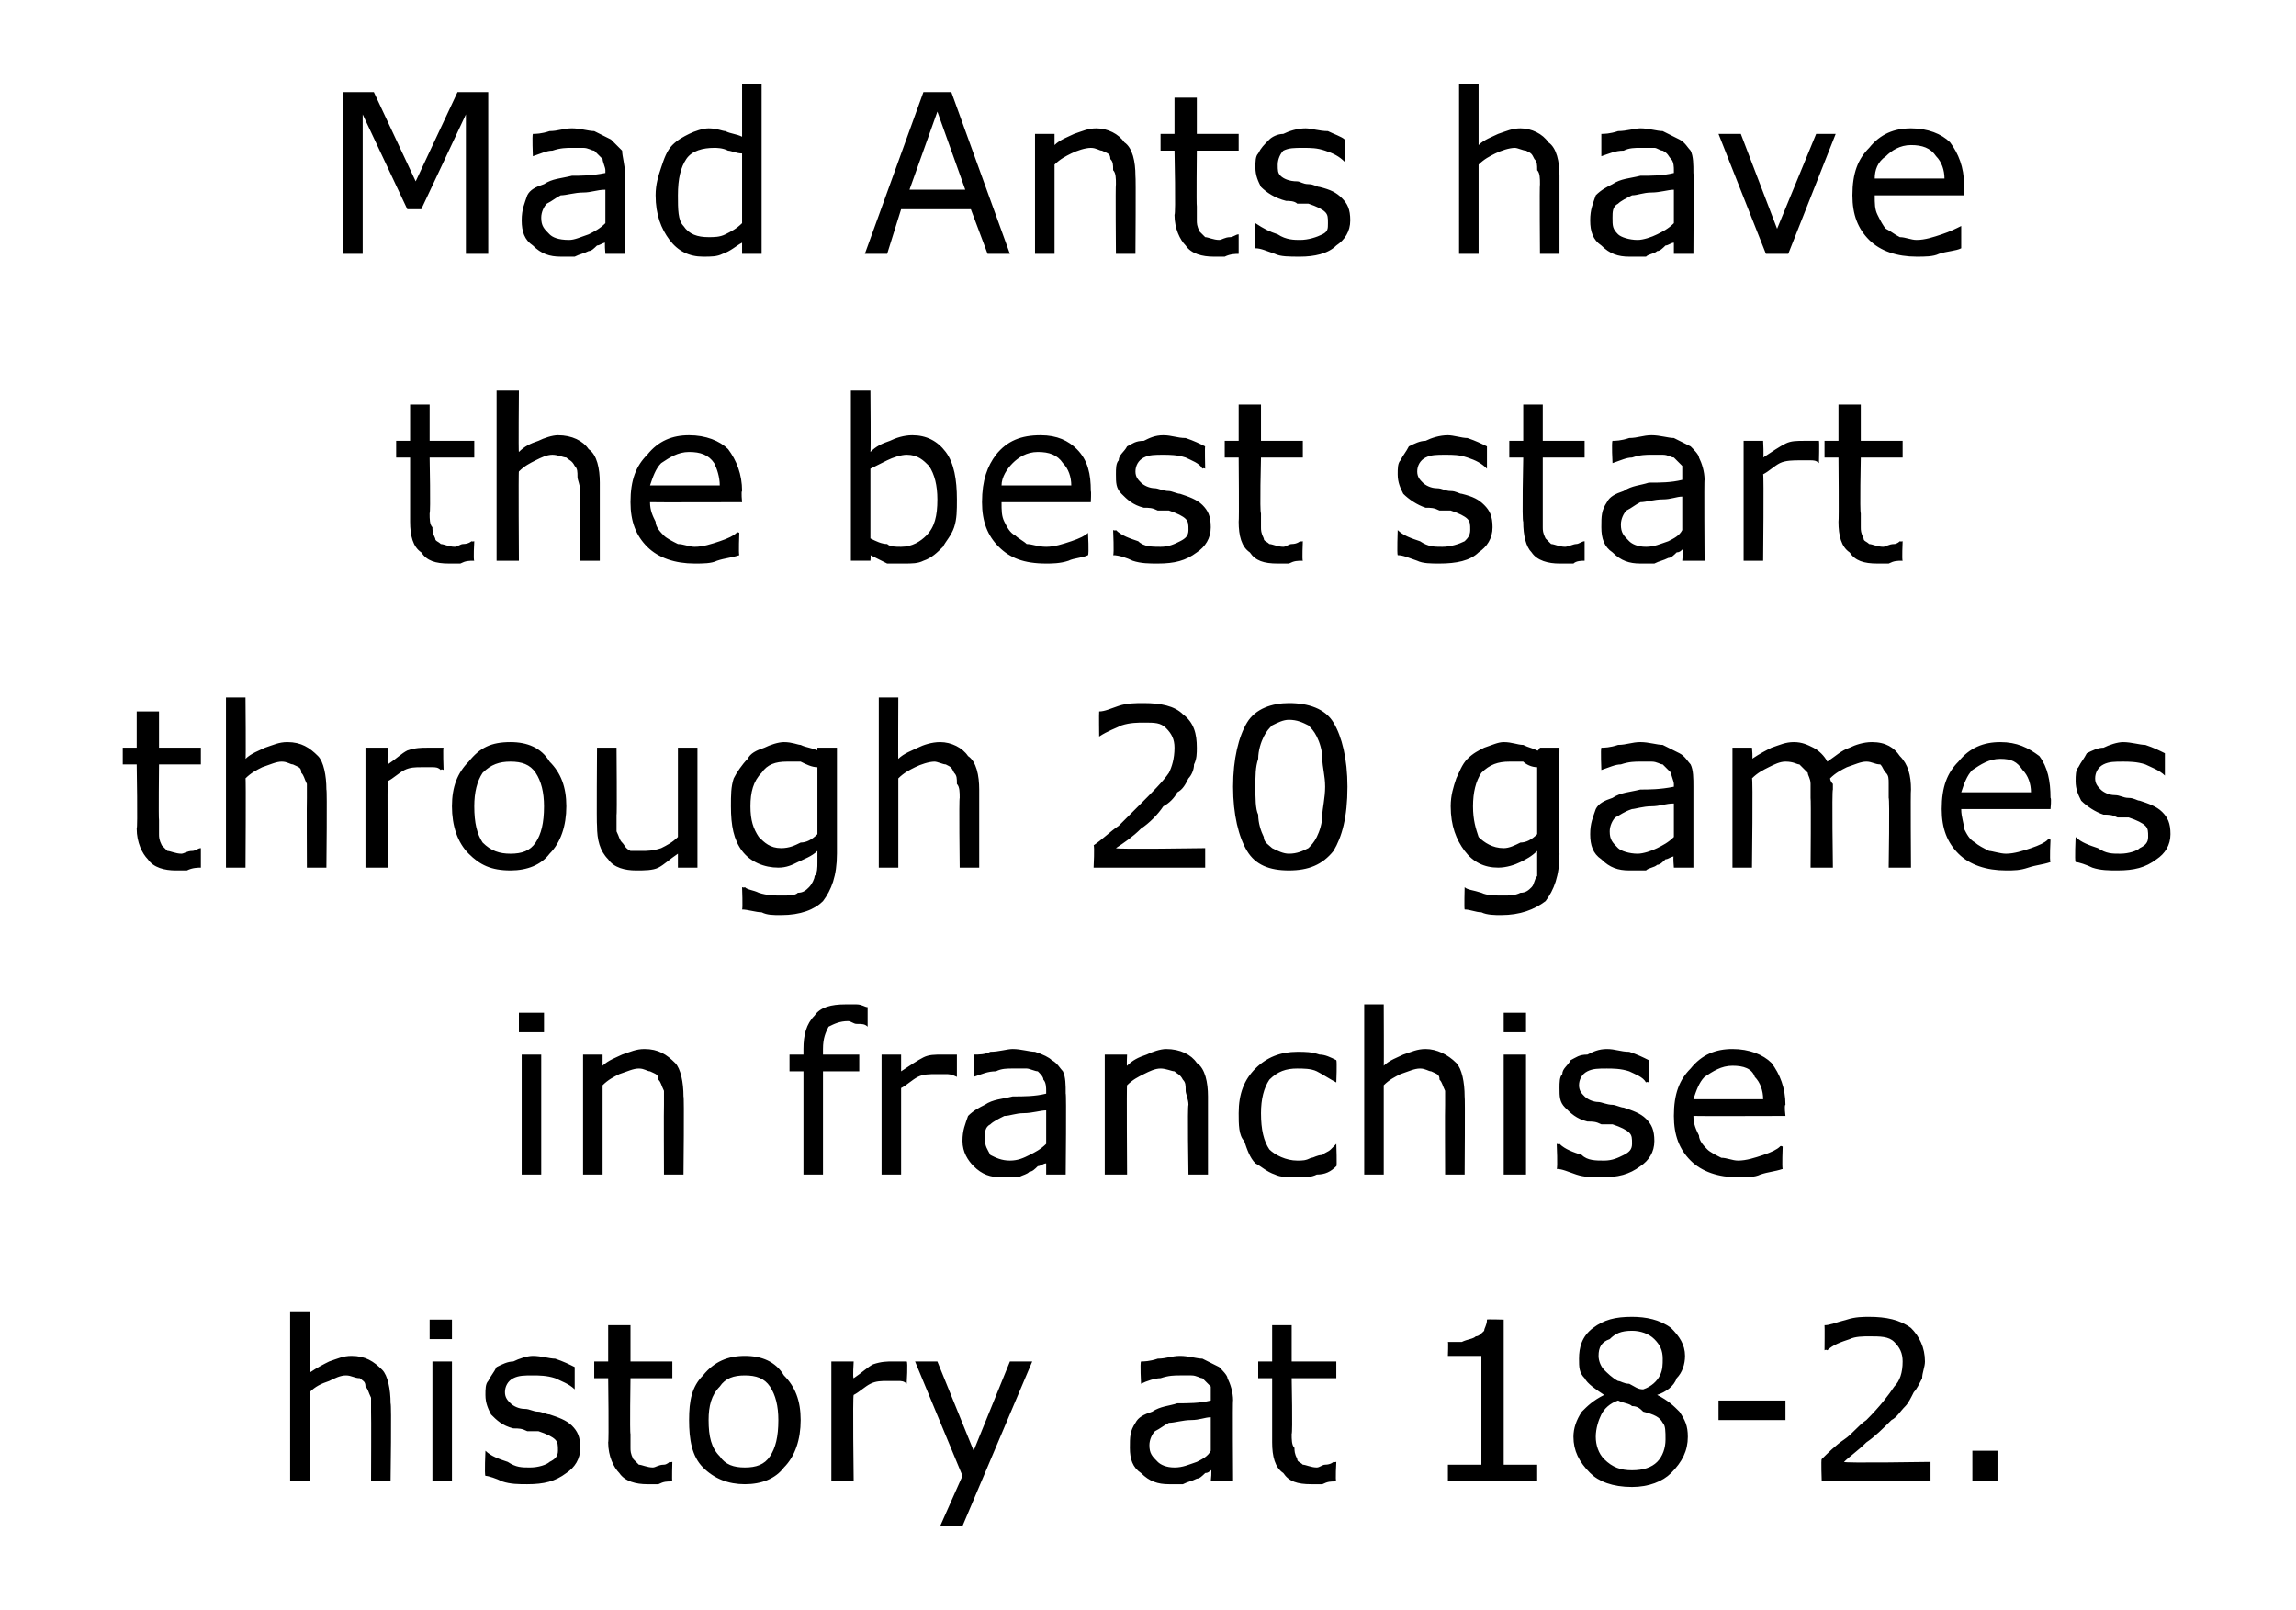
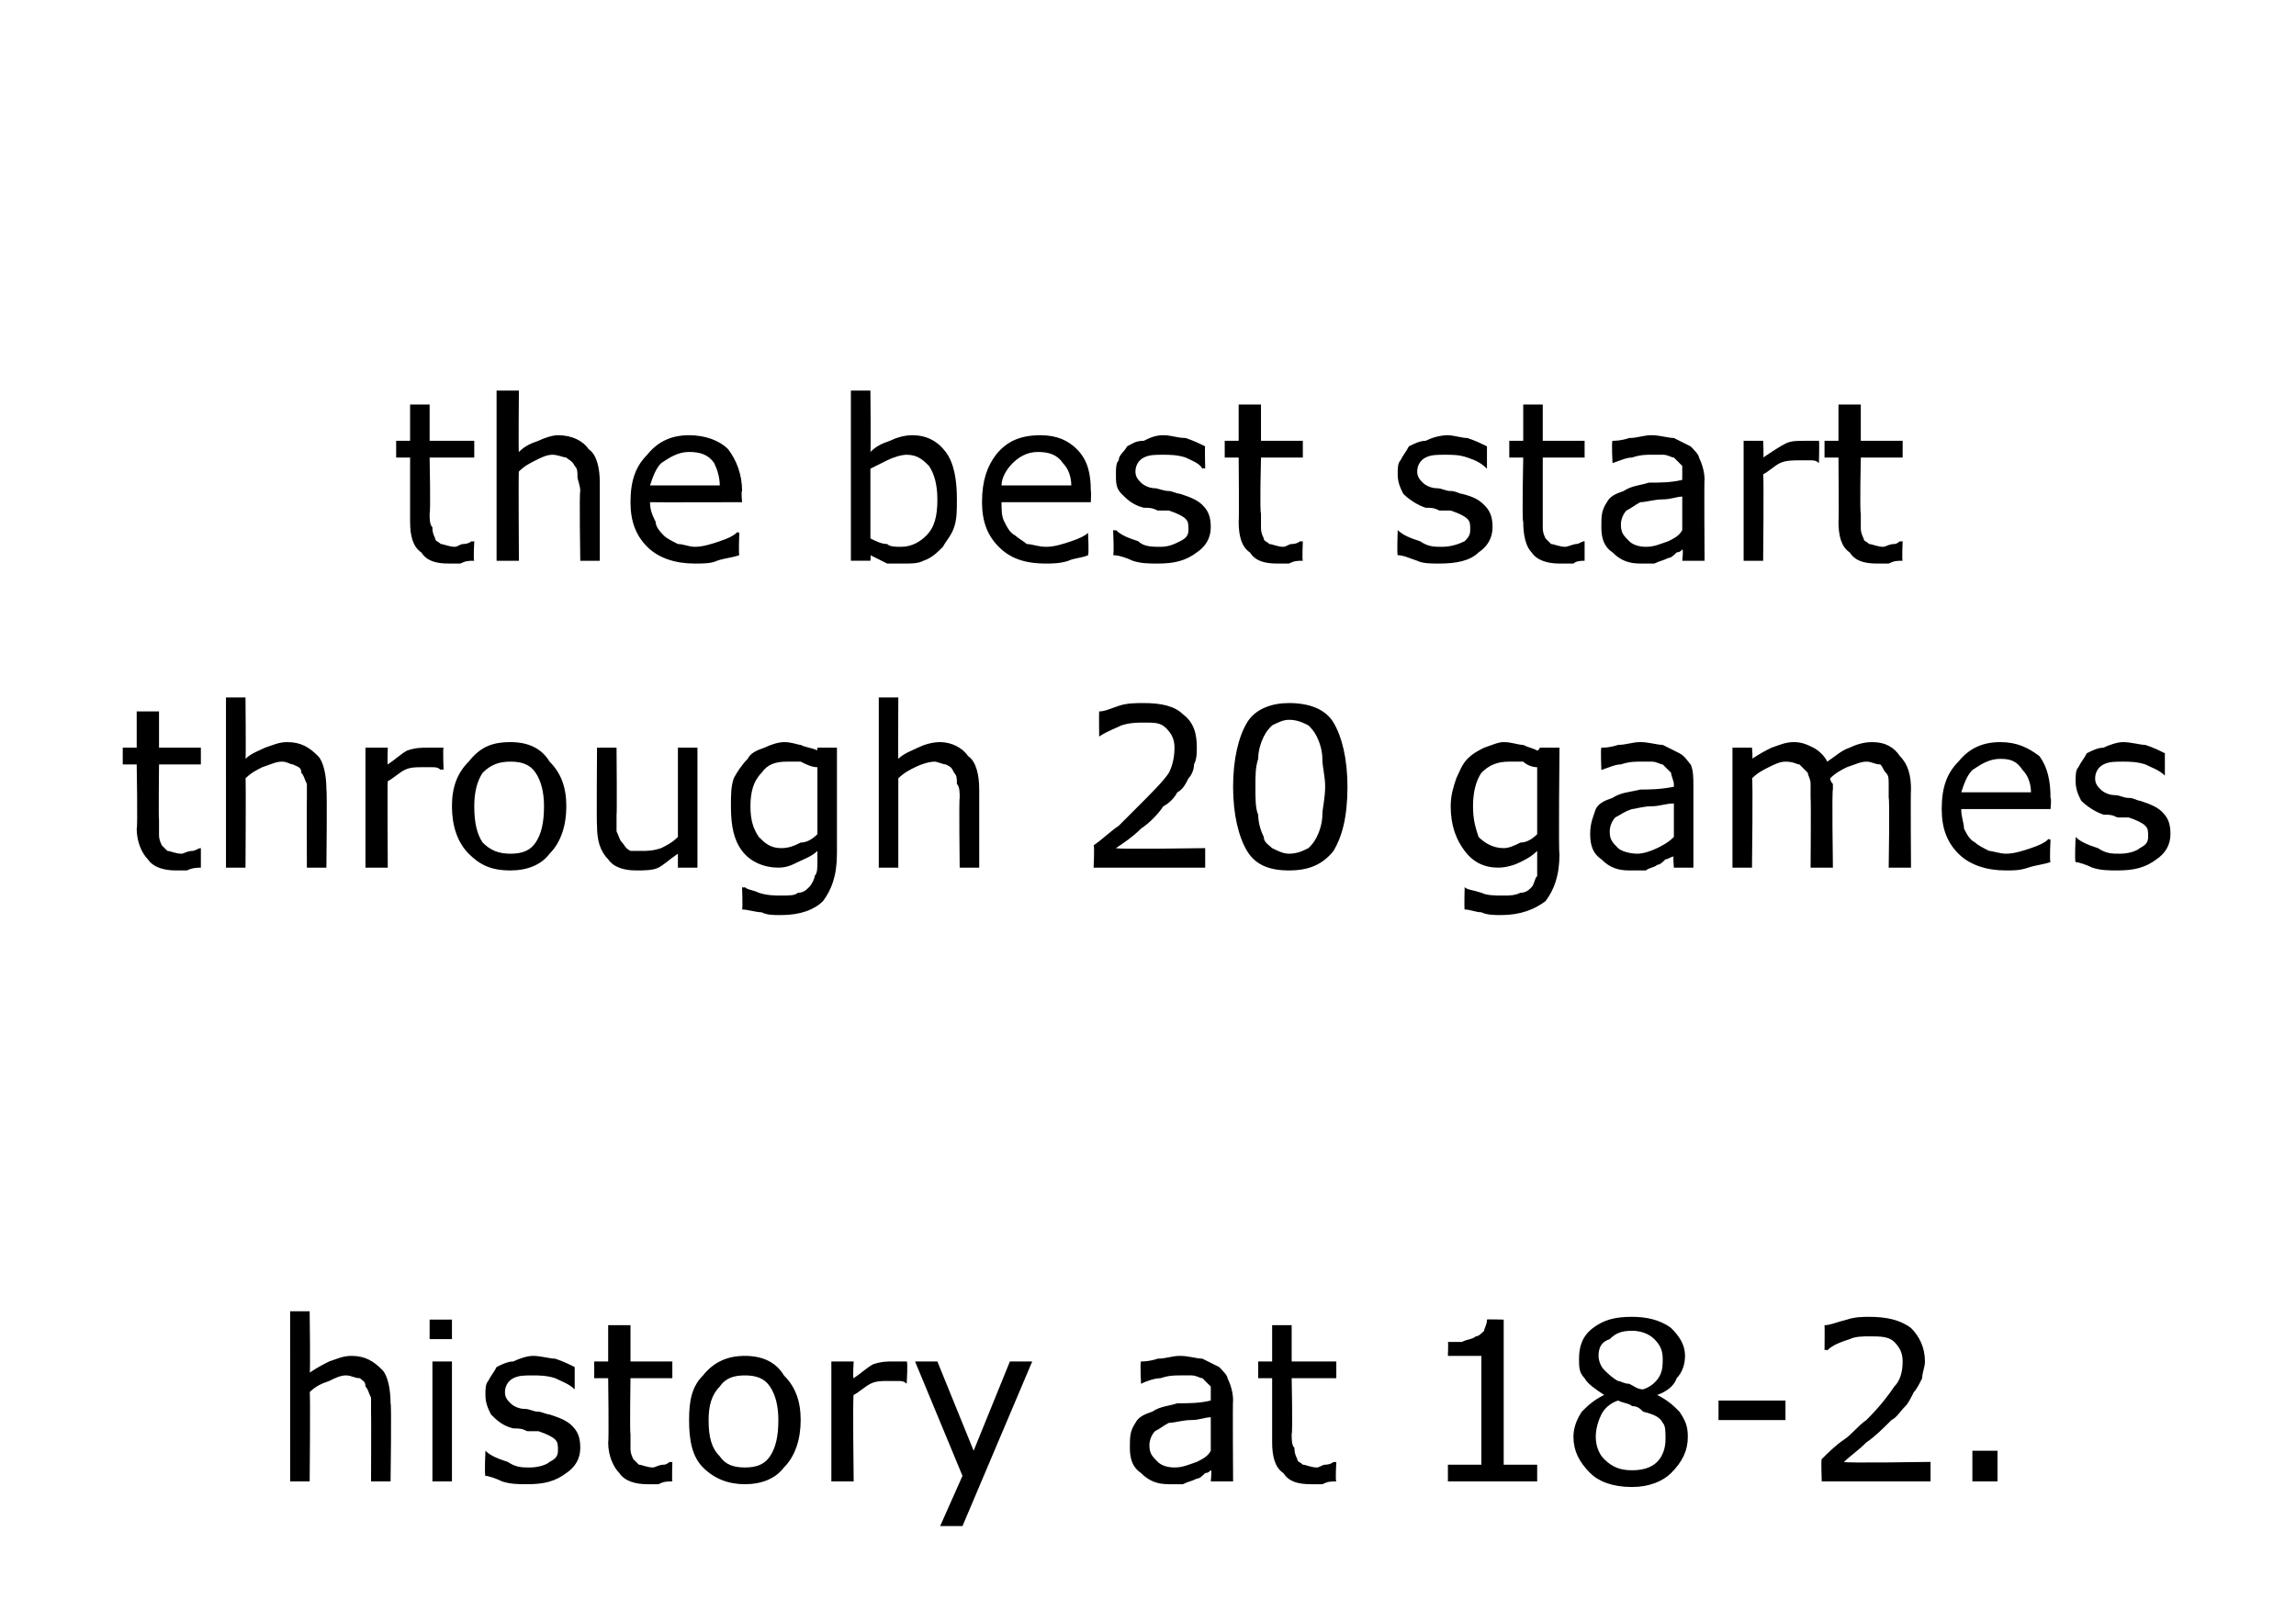
<svg xmlns="http://www.w3.org/2000/svg" version="1.1" width="82.3px" height="57.7px" viewBox="0 -3 82.3 57.7" style="top:-3px">
  <desc>Mad Ants have the best start through 20 games in franchise history at 18 2.</desc>
  <defs />
  <g id="Polygon949477">
    <path d="m14 50.1h-.7s.01-2.47 0-2.5v-.5c-.1-.2-.1-.3-.2-.4c0-.2-.1-.2-.2-.3c-.2 0-.3-.1-.5-.1c-.2 0-.4.1-.6.2c-.3.1-.5.2-.7.4c.03-.04 0 3.2 0 3.2h-.7V44h.7s.03 2.24 0 2.2c.3-.2.5-.3.7-.4c.3-.1.5-.2.8-.2c.5 0 .8.2 1.1.5c.2.2.3.7.3 1.2c.04-.01 0 2.8 0 2.8zm2.2-5.1h-.8v-.7h.8v.7zm0 5.1h-.7v-4.3h.7v4.3zm4.3-2c.2.2.3.4.3.8c0 .4-.2.7-.5.9c-.4.3-.8.4-1.4.4c-.3 0-.6 0-.9-.1c-.2-.1-.5-.2-.6-.2c-.04-.04 0-.9 0-.9c0 0 0 .03 0 0c.2.2.5.3.8.4c.3.2.5.2.8.2c.3 0 .6-.1.7-.2c.2-.1.3-.2.3-.4c0-.2 0-.3-.1-.4c-.1-.1-.3-.2-.6-.3h-.4c-.2-.1-.3-.1-.5-.1c-.4-.1-.6-.3-.8-.5c-.1-.2-.2-.4-.2-.7c0-.2 0-.4.1-.5c.1-.2.2-.3.3-.5c.2-.1.4-.2.6-.2c.2-.1.5-.2.7-.2c.3 0 .6.1.8.1c.3.1.5.2.7.3v.8s-.04-.04 0 0c-.2-.2-.5-.3-.7-.4c-.3-.1-.6-.1-.8-.1c-.3 0-.5 0-.7.1c-.2.1-.3.3-.3.5c0 .2.1.3.2.4c.1.1.3.2.5.2c.2 0 .3.1.5.1c.1 0 .3.1.4.1c.3.1.6.2.8.4zm3.6 2c-.2 0-.3 0-.5.1h-.4c-.4 0-.8-.1-1-.4c-.2-.2-.4-.6-.4-1.1c.03-.01 0-2.3 0-2.3h-.5v-.6h.5v-1.3h.8v1.3h1.5v.6h-1.5s-.03 1.96 0 2v.5c0 .1 0 .2.1.4l.2.2c.1 0 .3.1.5.1c.1 0 .2-.1.4-.1c.1 0 .2-.1.2-.1c.05.02.1 0 .1 0c0 0-.02.68 0 .7zm4.6-2.2c0 .7-.2 1.3-.6 1.7c-.3.4-.8.6-1.4.6c-.6 0-1.1-.2-1.5-.6c-.4-.4-.5-1-.5-1.7c0-.7.1-1.2.5-1.6c.4-.5.9-.7 1.5-.7c.6 0 1.1.2 1.4.7c.4.4.6.9.6 1.6zm-.8 0c0-.5-.1-.9-.3-1.2c-.2-.3-.5-.4-.9-.4c-.4 0-.7.1-.9.4c-.3.3-.4.7-.4 1.2c0 .6.1 1 .4 1.3c.2.3.5.4.9.4c.4 0 .7-.1.9-.4c.2-.3.3-.7.3-1.3zm4.6-1.3s.01-.05 0 0c-.1-.1-.2-.1-.3-.1h-.4c-.2 0-.4 0-.6.1c-.2.1-.4.3-.6.4c-.04.02 0 3.1 0 3.1h-.8v-4.3h.8s-.04.6 0 .6c.3-.2.5-.4.7-.5c.3-.1.5-.1.7-.1h.5c.05 0 0 .8 0 .8zm4.5-.8l-2.5 5.9h-.8l.8-1.8l-1.7-4.1h.8l1.3 3.2l1.3-3.2h.8zm7.2 4.3h-.8s.05-.45 0-.4s-.1.1-.2.1c-.1.1-.2.2-.3.2c-.2.1-.3.1-.5.2h-.5c-.4 0-.7-.1-1-.4c-.3-.2-.4-.5-.4-.9c0-.4 0-.6.2-.9c.1-.2.3-.3.6-.4c.3-.2.6-.2.9-.3c.4 0 .8 0 1.2-.1v-.5l-.3-.3c-.1 0-.2-.1-.4-.1h-.4c-.2 0-.4 0-.7.1c-.2 0-.5.1-.7.2c0-.01 0 0 0 0c0 0-.04-.75 0-.8c.1 0 .3 0 .6-.1c.3 0 .5-.1.8-.1c.3 0 .6.1.8.1l.6.3c.1.1.3.3.3.4c.1.2.2.5.2.8c-.02-.04 0 2.9 0 2.9zm-.8-1.1v-1.2c-.2 0-.4.1-.7.1c-.3 0-.6.1-.8.1c-.2.1-.3.2-.5.3c-.1.1-.2.3-.2.5c0 .3.1.4.3.6c.1.1.3.2.6.2c.3 0 .5-.1.8-.2c.2-.1.4-.2.5-.4zm4.5 1.1c-.2 0-.3 0-.5.1h-.4c-.5 0-.8-.1-1-.4c-.3-.2-.4-.6-.4-1.1v-2.3h-.5v-.6h.5v-1.3h.7v1.3h1.6v.6h-1.6s.04 1.96 0 2c0 .2 0 .4.1.5c0 .1 0 .2.1.4c0 .1.1.1.2.2c.1 0 .3.1.5.1c.1 0 .2-.1.3-.1c.2 0 .3-.1.3-.1c.02.02.1 0 .1 0c0 0-.04.68 0 .7zm7.2 0h-3.2v-.6h1.2v-3.9h-1.2s.02-.51 0-.5h.5c.2-.1.4-.1.5-.2c.1 0 .2-.1.3-.2c0-.1.1-.2.1-.4c-.02-.02.6 0 .6 0v5.2h1.2v.6zm5.4-1.6c0 .5-.2.9-.6 1.3c-.3.3-.8.5-1.4.5c-.7 0-1.2-.2-1.5-.5c-.4-.4-.6-.8-.6-1.3c0-.3.1-.6.3-.9c.2-.2.4-.4.8-.6c-.3-.2-.6-.4-.7-.6c-.2-.2-.2-.4-.2-.7c0-.4.1-.8.5-1.1c.4-.3.8-.4 1.4-.4c.5 0 1 .1 1.4.4c.3.3.5.6.5 1c0 .3-.1.6-.3.8c-.1.3-.4.5-.7.6c.4.2.6.4.8.6c.2.3.3.5.3.9zm-.9-2.8c0-.3-.1-.5-.3-.7c-.2-.2-.5-.3-.8-.3c-.4 0-.6.1-.8.3c-.3.1-.4.3-.4.6c0 .2.1.4.2.5c.1.1.3.3.5.4c.1 0 .2.1.4.1c.2.1.3.2.5.2c.3-.1.5-.3.6-.5c.1-.2.1-.4.1-.6zm.1 2.9c0-.3 0-.5-.1-.6c-.1-.2-.3-.3-.7-.4c-.1-.1-.2-.2-.4-.2c-.1-.1-.3-.1-.5-.2c-.3.1-.5.3-.6.5c-.1.2-.2.5-.2.8c0 .3.1.6.3.8c.3.3.6.4 1 .4c.4 0 .7-.1.9-.3c.2-.2.3-.5.3-.8zm4.3-.7h-2.4v-.7h2.4v.7zm5.2 2.2h-3.9s-.03-.8 0-.8c.2-.2.5-.5.8-.7c.3-.2.5-.5.8-.7c.5-.5.8-.9 1-1.2c.2-.2.3-.5.3-.9c0-.3-.1-.5-.3-.7c-.2-.2-.5-.2-.9-.2c-.2 0-.5 0-.7.1c-.3.1-.6.2-.8.4c-.05-.04-.1 0-.1 0c0 0 .01-.86 0-.9c.2 0 .4-.1.8-.2c.3-.1.6-.1.8-.1c.6 0 1.1.1 1.5.4c.3.3.5.7.5 1.2c0 .2-.1.4-.1.6c-.1.2-.2.4-.3.5c-.1.2-.2.4-.3.5c-.2.2-.3.4-.5.5c-.3.3-.6.6-.9.8c-.3.3-.6.5-.8.7c-.02.05 3.1 0 3.1 0v.7zm2.4 0h-.9V49h.9v1.1z" stroke="none" fill="#000" />
  </g>
  <g id="Polygon949476">
-     <path d="m19.5 34h-.9v-.7h.9v.7zm-.1 5.1h-.7v-4.3h.7v4.3zm5.1 0h-.7s-.01-2.47 0-2.5v-.5c-.1-.2-.1-.3-.2-.4c0-.2-.1-.2-.3-.3c-.1 0-.2-.1-.4-.1c-.2 0-.4.1-.7.2c-.2.1-.4.2-.6.4v3.2h-.7v-4.3h.7v.4c.2-.2.5-.3.7-.4c.3-.1.5-.2.8-.2c.5 0 .8.2 1.1.5c.2.2.3.7.3 1.2c.03-.01 0 2.8 0 2.8zm6.6-5.3s-.04-.05 0 0c-.1-.1-.2-.1-.4-.1c-.1 0-.2-.1-.3-.1c-.3 0-.5.1-.7.2c-.1.2-.2.4-.2.8v.2h1.3v.6h-1.3v3.7h-.7v-3.7h-.5v-.6h.5v-.2c0-.5.1-.9.4-1.2c.2-.3.6-.4 1.1-.4h.4c.2 0 .3.1.4.1v.7zm3.2 1.8s-.05-.05 0 0c-.2-.1-.3-.1-.4-.1h-.3c-.3 0-.5 0-.7.1c-.2.1-.4.3-.6.4v3.1h-.7v-4.3h.7v.6c.3-.2.6-.4.8-.5c.2-.1.4-.1.7-.1h.5v.8zm3.9 3.5h-.7v-.4c-.1 0-.2.1-.3.1c-.1.1-.2.2-.3.2c-.1.1-.2.1-.4.2h-.6c-.4 0-.7-.1-1-.4c-.2-.2-.4-.5-.4-.9c0-.4.1-.6.2-.9c.2-.2.4-.3.6-.4c.3-.2.6-.2 1-.3c.4 0 .8 0 1.2-.1v-.1c0-.1 0-.3-.1-.4c0-.1-.1-.2-.2-.3c-.1 0-.3-.1-.4-.1h-.5c-.2 0-.4 0-.6.1c-.3 0-.5.1-.8.2c.05-.01 0 0 0 0v-.8c.2 0 .4 0 .6-.1c.3 0 .6-.1.8-.1c.3 0 .6.1.8.1c.3.1.5.2.6.3c.2.1.3.3.4.4c.1.2.1.5.1.8c.03-.04 0 2.9 0 2.9zm-.7-1.1v-1.2c-.2 0-.5.1-.8.1c-.3 0-.5.1-.7.1c-.2.1-.4.2-.5.3c-.2.1-.2.3-.2.5c0 .3.1.4.2.6c.2.1.4.2.7.2c.3 0 .5-.1.7-.2c.2-.1.4-.2.6-.4zm5.8 1.1h-.7s-.04-2.47 0-2.5c0-.2-.1-.4-.1-.5c0-.2 0-.3-.1-.4c-.1-.2-.2-.2-.3-.3c-.1 0-.3-.1-.5-.1c-.2 0-.4.1-.6.2c-.2.1-.4.2-.6.4c-.02-.04 0 3.2 0 3.2h-.8v-4.3h.8s-.02.44 0 .4c.2-.2.4-.3.7-.4c.2-.1.5-.2.7-.2c.5 0 .9.2 1.1.5c.3.2.4.7.4 1.2v2.8zm4.6-.3c-.2.2-.4.3-.7.3c-.2.1-.4.1-.7.1c-.3 0-.6 0-.8-.1c-.3-.1-.5-.3-.7-.4c-.2-.2-.3-.5-.4-.8c-.2-.2-.2-.6-.2-1c0-.7.2-1.2.6-1.6c.4-.4.9-.6 1.5-.6c.3 0 .5 0 .8.1c.2 0 .4.1.6.2c.03.02 0 .8 0 .8c0 0 0 .03 0 0c-.2-.1-.5-.3-.7-.4c-.2-.1-.5-.1-.7-.1c-.4 0-.7.1-1 .4c-.2.3-.3.7-.3 1.2c0 .6.1 1 .3 1.3c.2.2.6.4 1 .4c.2 0 .3 0 .5-.1c.1 0 .2-.1.4-.1c.1-.1.2-.1.3-.2l.2-.2c0 .04 0 0 0 0c0 0 .03.84 0 .8zm4.6.3h-.7s-.01-2.47 0-2.5v-.5c-.1-.2-.1-.3-.2-.4c0-.2-.1-.2-.3-.3c-.1 0-.2-.1-.4-.1c-.2 0-.4.1-.7.2c-.2.1-.4.2-.6.4v3.2h-.7V33h.7s.01 2.24 0 2.2c.2-.2.5-.3.7-.4c.3-.1.5-.2.8-.2c.4 0 .8.2 1.1.5c.2.2.3.7.3 1.2c.02-.01 0 2.8 0 2.8zm2.2-5.1h-.8v-.7h.8v.7zm0 5.1h-.8v-4.3h.8v4.3zm4.3-2c.2.2.3.4.3.8c0 .4-.2.7-.5.9c-.4.3-.8.4-1.4.4c-.3 0-.6 0-.9-.1c-.3-.1-.5-.2-.7-.2c.04-.04 0-.9 0-.9c0 0 .08.03.1 0c.2.2.5.3.8.4c.2.2.5.2.8.2c.3 0 .5-.1.7-.2c.2-.1.3-.2.3-.4c0-.2 0-.3-.1-.4c-.1-.1-.3-.2-.6-.3h-.4c-.2-.1-.3-.1-.5-.1c-.4-.1-.6-.3-.8-.5c-.2-.2-.2-.4-.2-.7c0-.2 0-.4.1-.5c0-.2.2-.3.3-.5c.2-.1.3-.2.6-.2c.2-.1.4-.2.7-.2c.3 0 .5.1.8.1c.3.1.5.2.7.3c-.02-.02 0 .8 0 .8c0 0-.06-.04-.1 0c-.1-.2-.4-.3-.6-.4c-.3-.1-.6-.1-.8-.1c-.3 0-.5 0-.7.1c-.2.1-.3.3-.3.5c0 .2.1.3.2.4c.1.1.3.2.5.2c.1 0 .3.1.5.1c.1 0 .3.1.4.1c.3.1.6.2.8.4zm5-.1s-3.26.01-3.3 0c0 .3.1.5.2.7c0 .2.2.4.3.5c.1.1.3.2.5.3c.2 0 .4.1.6.1c.3 0 .6-.1.9-.2c.3-.1.5-.2.6-.3c.03-.05.1 0 .1 0c0 0-.03.75 0 .8c-.3.1-.5.1-.8.2c-.2.1-.5.1-.8.1c-.7 0-1.3-.2-1.7-.6c-.4-.4-.6-.9-.6-1.6c0-.8.2-1.3.6-1.7c.4-.5.9-.7 1.5-.7c.6 0 1.1.2 1.4.5c.3.4.5.9.5 1.5c-.05.01 0 .4 0 .4zm-.8-.6c0-.3-.1-.6-.3-.8c-.1-.3-.4-.4-.8-.4c-.4 0-.7.2-1 .4c-.2.2-.3.5-.4.8h2.5z" stroke="none" fill="#000" />
-   </g>
+     </g>
  <g id="Polygon949475">
    <path d="m7.2 28.1c-.1 0-.3 0-.5.1h-.4c-.4 0-.8-.1-1-.4c-.2-.2-.4-.6-.4-1.1c.04-.01 0-2.3 0-2.3h-.5v-.6h.5v-1.3h.8v1.3h1.5v.6H5.7s-.02 1.96 0 2v.5c0 .1 0 .2.1.4l.2.2c.1 0 .3.1.5.1c.1 0 .2-.1.4-.1c.1 0 .2-.1.3-.1c-.05.02 0 0 0 0v.7zm4.5 0h-.7s-.01-2.47 0-2.5v-.5c-.1-.2-.1-.3-.2-.4c0-.2-.1-.2-.3-.3c-.1 0-.2-.1-.4-.1c-.2 0-.4.1-.7.2c-.2.1-.4.2-.6.4c.02-.04 0 3.2 0 3.2h-.7V22h.7s.02 2.24 0 2.2c.2-.2.5-.3.7-.4c.3-.1.5-.2.8-.2c.5 0 .8.2 1.1.5c.2.2.3.7.3 1.2c.03-.01 0 2.8 0 2.8zm4.2-3.5s-.07-.05-.1 0c-.1-.1-.2-.1-.3-.1h-.4c-.2 0-.4 0-.6.1c-.2.1-.4.3-.6.4c-.02.02 0 3.1 0 3.1h-.8v-4.3h.8s-.02.6 0 .6c.3-.2.5-.4.7-.5c.3-.1.5-.1.7-.1h.6c-.03 0 0 .8 0 .8zm4.4 1.3c0 .7-.2 1.3-.6 1.7c-.3.4-.8.6-1.4.6c-.7 0-1.1-.2-1.5-.6c-.4-.4-.6-1-.6-1.7c0-.7.2-1.2.6-1.6c.4-.5.8-.7 1.5-.7c.6 0 1.1.2 1.4.7c.4.4.6.9.6 1.6zm-.8 0c0-.5-.1-.9-.3-1.2c-.2-.3-.5-.4-.9-.4c-.4 0-.7.1-1 .4c-.2.3-.3.7-.3 1.2c0 .6.1 1 .3 1.3c.3.3.6.4 1 .4c.4 0 .7-.1.9-.4c.2-.3.3-.7.3-1.3zm5.5 2.2h-.7v-.5c-.3.2-.5.4-.7.5c-.2.1-.5.1-.8.1c-.4 0-.8-.1-1-.4c-.3-.3-.4-.7-.4-1.2c-.02-.01 0-2.8 0-2.8h.7s.02 2.44 0 2.4v.6c.1.2.1.3.2.4c.1.1.1.2.3.3h.4c.2 0 .4 0 .7-.1c.2-.1.4-.2.6-.4v-3.2h.7v4.3zm5-.5c0 .8-.2 1.3-.5 1.7c-.3.3-.8.5-1.5.5c-.3 0-.5 0-.7-.1c-.2 0-.5-.1-.7-.1c.03-.02 0-.8 0-.8c0 0 .07.03.1 0c.1.1.3.1.5.2c.3.1.6.1.8.1c.3 0 .5 0 .6-.1c.2 0 .3-.1.4-.2c.1-.1.2-.3.2-.4c.1-.1.1-.3.1-.5v-.4c-.2.2-.5.3-.7.4c-.2.1-.4.2-.7.2c-.5 0-1-.2-1.3-.6c-.3-.4-.4-.9-.4-1.6c0-.4 0-.7.1-1c.1-.2.3-.5.5-.7c.1-.2.3-.3.6-.4c.2-.1.5-.2.7-.2c.3 0 .5.1.6.1c.2.1.4.1.6.2c-.02.04 0-.1 0-.1h.7v3.8zm-.7-.7v-2.4c-.2 0-.4-.1-.6-.2h-.5c-.4 0-.7.1-.9.4c-.3.3-.4.7-.4 1.2c0 .5.1.8.3 1.1c.2.2.4.4.8.4c.3 0 .5-.1.7-.2c.2 0 .4-.1.6-.3zm5.8 1.2h-.7s-.03-2.47 0-2.5c0-.2 0-.4-.1-.5c0-.2 0-.3-.1-.4c-.1-.2-.1-.2-.3-.3c-.1 0-.3-.1-.4-.1c-.2 0-.5.1-.7.2c-.2.1-.4.2-.6.4v3.2h-.7V22h.7s-.01 2.24 0 2.2c.2-.2.5-.3.7-.4c.2-.1.5-.2.8-.2c.4 0 .8.2 1 .5c.3.2.4.7.4 1.2v2.8zm8.1 0h-4s.04-.8 0-.8c.3-.2.6-.5.9-.7l.7-.7c.5-.5.9-.9 1.1-1.2c.1-.2.2-.5.2-.9c0-.3-.1-.5-.3-.7c-.2-.2-.4-.2-.8-.2c-.2 0-.5 0-.8.1c-.2.1-.5.2-.8.4c.02-.04 0 0 0 0c0 0-.01-.86 0-.9c.2 0 .4-.1.7-.2c.3-.1.6-.1.9-.1c.6 0 1.1.1 1.4.4c.4.3.5.7.5 1.2c0 .2 0 .4-.1.6c0 .2-.1.4-.2.5c-.1.2-.2.4-.4.5c-.1.2-.3.4-.5.5c-.2.3-.5.6-.8.8c-.3.3-.6.5-.9.7c.05.05 3.2 0 3.2 0v.7zm5.1-2.9c0 1.1-.2 1.8-.5 2.3c-.4.5-.9.7-1.6.7c-.7 0-1.2-.2-1.5-.7c-.3-.5-.5-1.3-.5-2.3c0-1 .2-1.8.5-2.3c.3-.5.9-.7 1.5-.7c.7 0 1.3.2 1.6.7c.3.5.5 1.3.5 2.3zM47.2 27c.1-.2.2-.5.2-.8c0-.2.1-.6.1-1c0-.4-.1-.7-.1-1c0-.3-.1-.6-.2-.8c-.1-.2-.2-.3-.3-.4c-.2-.1-.4-.2-.7-.2c-.2 0-.4.1-.6.2c-.1.1-.2.2-.3.4c-.1.2-.2.5-.2.8c-.1.3-.1.6-.1 1c0 .4 0 .8.1 1c0 .3.1.6.2.8c0 .2.2.3.3.4c.2.1.4.2.6.2c.3 0 .5-.1.7-.2c.1-.1.2-.2.3-.4zm8.7.6c0 .8-.2 1.3-.5 1.7c-.4.3-.9.5-1.6.5c-.2 0-.5 0-.7-.1c-.2 0-.4-.1-.6-.1c-.02-.02 0-.8 0-.8c0 0 .01.03 0 0c.1.1.3.1.6.2c.2.1.5.1.8.1c.2 0 .4 0 .6-.1c.2 0 .3-.1.4-.2c.1-.1.1-.3.2-.4v-.9c-.2.2-.4.3-.6.4c-.2.1-.5.2-.8.2c-.5 0-.9-.2-1.2-.6c-.3-.4-.5-.9-.5-1.6c0-.4.1-.7.2-1c.1-.2.2-.5.4-.7c.2-.2.4-.3.6-.4c.3-.1.5-.2.7-.2c.3 0 .5.1.7.1c.2.1.3.1.5.2c.02.04.1-.1.1-.1h.7s-.04 3.82 0 3.8zm-.8-.7v-2.4c-.2 0-.4-.1-.5-.2h-.5c-.4 0-.7.1-1 .4c-.2.3-.3.7-.3 1.2c0 .5.1.8.2 1.1c.2.2.5.4.9.4c.2 0 .4-.1.6-.2c.2 0 .4-.1.6-.3zm5.6 1.2h-.7s-.04-.45 0-.4c-.1 0-.2.1-.3.1c-.1.1-.2.2-.3.2c-.1.1-.3.1-.4.2h-.6c-.4 0-.7-.1-1-.4c-.3-.2-.4-.5-.4-.9c0-.4.1-.6.2-.9c.1-.2.3-.3.6-.4c.3-.2.6-.2 1-.3c.3 0 .7 0 1.2-.1v-.1c0-.1-.1-.3-.1-.4l-.3-.3c-.1 0-.2-.1-.4-.1h-.4c-.2 0-.4 0-.7.1c-.2 0-.4.1-.7.2c.01-.01 0 0 0 0c0 0-.03-.75 0-.8c.1 0 .3 0 .6-.1c.3 0 .5-.1.8-.1c.3 0 .6.1.8.1l.6.3c.2.1.3.3.4.4c.1.2.1.5.1.8v2.9zM60 27v-1.2c-.3 0-.5.1-.8.1c-.3 0-.6.1-.7.1c-.3.1-.4.2-.6.3c-.1.1-.2.3-.2.5c0 .3.1.4.3.6c.1.1.4.2.7.2c.2 0 .5-.1.7-.2c.2-.1.4-.2.6-.4zm8.5 1.1h-.8s.04-2.47 0-2.5v-.5c0-.2 0-.3-.1-.4c-.1-.1-.1-.2-.2-.3c-.2 0-.3-.1-.5-.1c-.2 0-.4.1-.7.2c-.2.1-.4.2-.6.4c0 0 0 .1.1.2v.2c-.04.02 0 2.8 0 2.8h-.8s.02-2.47 0-2.5v-.5c0-.2-.1-.3-.1-.4l-.3-.3c-.1 0-.2-.1-.5-.1c-.2 0-.4.1-.6.2c-.2.1-.4.2-.6.4c.04-.04 0 3.2 0 3.2h-.7v-4.3h.7s.04.44 0 .4c.3-.2.5-.3.7-.4c.3-.1.5-.2.8-.2c.3 0 .5.1.7.2c.2.1.4.3.5.5c.3-.2.5-.4.8-.5c.2-.1.5-.2.8-.2c.5 0 .8.2 1 .5c.3.3.4.7.4 1.2c-.02-.01 0 2.8 0 2.8zm5-2.1h-3.2c0 .3.1.5.1.7c.1.2.2.4.4.5c.1.1.3.2.5.3c.1 0 .4.1.6.1c.3 0 .6-.1.9-.2c.3-.1.5-.2.6-.3c.02-.05.1 0 .1 0c0 0-.04.75 0 .8c-.3.1-.5.1-.8.2c-.3.1-.5.1-.8.1c-.7 0-1.3-.2-1.7-.6c-.4-.4-.6-.9-.6-1.6c0-.8.2-1.3.6-1.7c.4-.5.9-.7 1.5-.7c.6 0 1 .2 1.4.5c.3.4.4.9.4 1.5c.04.01 0 .4 0 .4zm-.7-.6c0-.3-.1-.6-.3-.8c-.2-.3-.4-.4-.8-.4c-.4 0-.7.2-1 .4c-.2.2-.3.5-.4.8h2.5zm4.7.7c.2.2.3.4.3.8c0 .4-.2.7-.5.9c-.4.3-.8.4-1.4.4c-.3 0-.6 0-.9-.1c-.2-.1-.5-.2-.6-.2c-.04-.04 0-.9 0-.9c0 0 0 .03 0 0c.2.2.5.3.8.4c.3.2.5.2.8.2c.3 0 .6-.1.7-.2c.2-.1.3-.2.3-.4c0-.2 0-.3-.1-.4c-.1-.1-.3-.2-.6-.3h-.4c-.2-.1-.3-.1-.5-.1c-.3-.1-.6-.3-.8-.5c-.1-.2-.2-.4-.2-.7c0-.2 0-.4.1-.5c.1-.2.2-.3.3-.5c.2-.1.4-.2.6-.2c.2-.1.5-.2.7-.2c.3 0 .6.1.8.1c.3.1.5.2.7.3v.8s-.04-.04 0 0c-.2-.2-.5-.3-.7-.4c-.3-.1-.6-.1-.8-.1c-.3 0-.5 0-.7.1c-.2.1-.3.3-.3.5c0 .2.1.3.2.4c.1.1.3.2.5.2c.2 0 .3.1.5.1c.2 0 .3.1.4.1c.3.1.6.2.8.4z" stroke="none" fill="#000" />
  </g>
  <g id="Polygon949474">
    <path d="m17 17.1c-.2 0-.3 0-.5.1h-.4c-.5 0-.8-.1-1-.4c-.3-.2-.4-.6-.4-1.1v-2.3h-.5v-.6h.5v-1.3h.7v1.3h1.6v.6h-1.6s.04 1.96 0 2c0 .2 0 .4.1.5c0 .1 0 .2.1.4c0 .1.1.1.2.2c.1 0 .3.1.5.1c.1 0 .2-.1.3-.1c.2 0 .3-.1.3-.1c.02.02.1 0 .1 0c0 0-.04.68 0 .7zm4.5 0h-.7s-.04-2.47 0-2.5c0-.2-.1-.4-.1-.5c0-.2 0-.3-.1-.4c-.1-.2-.2-.2-.3-.3c-.1 0-.3-.1-.5-.1c-.2 0-.4.1-.6.2c-.2.1-.4.2-.6.4c-.02-.04 0 3.2 0 3.2h-.8V11h.8s-.02 2.24 0 2.2c.2-.2.4-.3.7-.4c.2-.1.5-.2.7-.2c.5 0 .9.2 1.1.5c.3.2.4.7.4 1.2v2.8zm5.1-2.1s-3.26.01-3.3 0c0 .3.1.5.2.7c0 .2.2.4.3.5c.1.1.3.2.5.3c.2 0 .4.1.6.1c.3 0 .6-.1.9-.2c.3-.1.5-.2.6-.3c.03-.05.1 0 .1 0c0 0-.03.75 0 .8c-.3.1-.5.1-.8.2c-.2.1-.5.1-.8.1c-.7 0-1.3-.2-1.7-.6c-.4-.4-.6-.9-.6-1.6c0-.8.2-1.3.6-1.7c.4-.5.9-.7 1.5-.7c.6 0 1.1.2 1.4.5c.3.4.5.9.5 1.5c-.04.01 0 .4 0 .4zm-.8-.6c0-.3-.1-.6-.2-.8c-.2-.3-.5-.4-.9-.4c-.4 0-.7.2-1 .4c-.2.2-.3.5-.4.8h2.5zm8.5.5c0 .4 0 .7-.1 1c-.1.3-.3.5-.4.7c-.2.2-.4.4-.7.5c-.2.1-.4.1-.7.1h-.6l-.6-.3c.02.01 0 .2 0 .2h-.7V11h.7s.02 2.21 0 2.2c.2-.2.4-.3.7-.4c.2-.1.5-.2.8-.2c.5 0 .9.2 1.2.6c.3.4.4 1 .4 1.7zm-.7 0c0-.5-.1-.9-.3-1.2c-.2-.2-.4-.4-.8-.4c-.2 0-.5.1-.7.2l-.6.3v2.5c.2.1.4.2.6.2c.1.1.3.1.5.1c.4 0 .7-.2.9-.4c.3-.3.4-.7.4-1.3zm5.5.1h-3.2c0 .3 0 .5.1.7c.1.2.2.4.4.5c.1.1.3.2.4.3c.2 0 .4.1.7.1c.3 0 .6-.1.9-.2c.3-.1.5-.2.6-.3c0-.05 0 0 0 0c0 0 .04.75 0 .8c-.2.1-.5.1-.7.2c-.3.1-.6.1-.8.1c-.8 0-1.3-.2-1.7-.6c-.4-.4-.6-.9-.6-1.6c0-.8.2-1.3.5-1.7c.4-.5.9-.7 1.6-.7c.6 0 1 .2 1.3.5c.4.4.5.9.5 1.5c.02.01 0 .4 0 .4zm-.7-.6c0-.3-.1-.6-.3-.8c-.2-.3-.5-.4-.9-.4c-.4 0-.7.2-.9.4c-.2.2-.4.5-.4.8h2.5zm4.7.7c.2.2.3.4.3.8c0 .4-.2.7-.5.9c-.4.3-.8.4-1.4.4c-.3 0-.6 0-.9-.1c-.2-.1-.5-.2-.7-.2c.04-.04 0-.9 0-.9c0 0 .08.03.1 0c.2.2.5.3.8.4c.2.2.5.2.8.2c.3 0 .5-.1.7-.2c.2-.1.3-.2.3-.4c0-.2 0-.3-.1-.4c-.1-.1-.3-.2-.6-.3h-.4c-.2-.1-.3-.1-.5-.1c-.4-.1-.6-.3-.8-.5c-.2-.2-.2-.4-.2-.7c0-.2 0-.4.1-.5c0-.2.2-.3.3-.5c.2-.1.3-.2.6-.2c.2-.1.4-.2.7-.2c.3 0 .5.1.8.1c.3.1.5.2.7.3c-.02-.02 0 .8 0 .8c0 0-.06-.04-.1 0c-.1-.2-.4-.3-.6-.4c-.3-.1-.6-.1-.8-.1c-.3 0-.5 0-.7.1c-.2.1-.3.3-.3.5c0 .2.1.3.2.4c.1.1.3.2.5.2c.1 0 .3.1.5.1c.1 0 .3.1.4.1c.3.1.6.2.8.4zm3.6 2c-.2 0-.3 0-.5.1h-.4c-.5 0-.8-.1-1-.4c-.3-.2-.4-.6-.4-1.1c.02-.01 0-2.3 0-2.3h-.5v-.6h.5v-1.3h.8v1.3h1.5v.6h-1.5s-.05 1.96 0 2v.5c0 .1 0 .2.1.4c0 .1.1.1.2.2c.1 0 .3.1.5.1c.1 0 .2-.1.3-.1c.2 0 .3-.1.3-.1c.03.02.1 0 .1 0c0 0-.03.68 0 .7zm6.5-2c.2.2.3.4.3.8c0 .4-.2.7-.5.9c-.3.3-.8.4-1.4.4c-.3 0-.6 0-.8-.1c-.3-.1-.5-.2-.7-.2c-.03-.04 0-.9 0-.9c0 0 .01.03 0 0c.2.2.5.3.8.4c.3.2.5.2.8.2c.3 0 .6-.1.8-.2c.1-.1.2-.2.2-.4c0-.2 0-.3-.1-.4c-.1-.1-.3-.2-.6-.3h-.4c-.2-.1-.3-.1-.5-.1c-.3-.1-.6-.3-.8-.5c-.1-.2-.2-.4-.2-.7c0-.2 0-.4.1-.5c.1-.2.2-.3.3-.5c.2-.1.4-.2.6-.2c.2-.1.5-.2.8-.2c.2 0 .5.1.7.1c.3.1.5.2.7.3v.8s-.03-.04 0 0c-.2-.2-.4-.3-.7-.4c-.3-.1-.5-.1-.8-.1c-.3 0-.5 0-.7.1c-.2.1-.3.3-.3.5c0 .2.1.3.2.4c.1.1.3.2.5.2c.2 0 .3.1.5.1c.2 0 .3.1.4.1c.4.1.6.2.8.4zm3.6 2c-.1 0-.3 0-.4.1h-.5c-.4 0-.8-.1-1-.4c-.2-.2-.3-.6-.3-1.1c-.05-.01 0-2.3 0-2.3h-.5v-.6h.5v-1.3h.7v1.3h1.5v.6h-1.5v2.5c0 .1 0 .2.1.4l.2.2c.1 0 .3.1.5.1c.1 0 .3-.1.4-.1c.1 0 .2-.1.3-.1c-.04.02 0 0 0 0v.7zm4.3 0h-.8s.05-.45 0-.4s-.1.1-.2.1c-.1.1-.2.2-.3.2c-.2.1-.3.1-.5.2h-.5c-.4 0-.7-.1-1-.4c-.3-.2-.4-.5-.4-.9c0-.4 0-.6.2-.9c.1-.2.3-.3.6-.4c.3-.2.6-.2.9-.3c.4 0 .8 0 1.2-.1v-.5l-.3-.3c-.1 0-.2-.1-.4-.1h-.4c-.2 0-.4 0-.7.1c-.2 0-.4.1-.7.2c0-.01 0 0 0 0c0 0-.04-.75 0-.8c.1 0 .3 0 .6-.1c.3 0 .5-.1.8-.1c.3 0 .6.1.8.1l.6.3c.1.1.3.3.3.4c.1.2.2.5.2.8c-.02-.04 0 2.9 0 2.9zm-.8-1.1v-1.2c-.2 0-.4.1-.7.1c-.3 0-.6.1-.8.1c-.2.1-.3.2-.5.3c-.1.1-.2.3-.2.5c0 .3.1.4.3.6c.1.1.3.2.6.2c.3 0 .5-.1.8-.2c.2-.1.4-.2.5-.4zm4.9-2.4s-.02-.05 0 0c-.1-.1-.2-.1-.3-.1h-.4c-.2 0-.5 0-.7.1c-.2.1-.4.3-.6.4c.03.02 0 3.1 0 3.1h-.7v-4.3h.7s.03.6 0 .6c.3-.2.6-.4.8-.5c.2-.1.4-.1.7-.1h.5c.02 0 0 .8 0 .8zm3 3.5c-.2 0-.3 0-.5.1h-.4c-.5 0-.8-.1-1-.4c-.3-.2-.4-.6-.4-1.1c.02-.01 0-2.3 0-2.3h-.5v-.6h.5v-1.3h.8v1.3h1.5v.6h-1.5s-.04 1.96 0 2v.5c0 .1 0 .2.1.4c0 .1.1.1.2.2c.1 0 .3.1.5.1c.1 0 .2-.1.4-.1c.1 0 .2-.1.2-.1c.03.02.1 0 .1 0c0 0-.03.68 0 .7z" stroke="none" fill="#000" />
  </g>
  <g id="Polygon949473">
-     <path d="m17.5 6.1h-.8v-5l-1.6 3.4h-.5L13 1.1v5h-.7V.3h1.1l1.5 3.2L16.4.3h1.1v5.8zm4.9 0h-.7s-.04-.45 0-.4c-.1 0-.2.1-.3.1c-.1.1-.2.2-.3.2c-.2.1-.3.1-.5.2h-.5c-.4 0-.7-.1-1-.4c-.3-.2-.4-.5-.4-.9c0-.4.1-.6.2-.9c.1-.2.3-.3.6-.4c.3-.2.6-.2 1-.3c.3 0 .7 0 1.2-.1v-.1c0-.1-.1-.3-.1-.4l-.3-.3c-.1 0-.2-.1-.4-.1h-.4c-.2 0-.4 0-.7.1c-.2 0-.4.1-.7.2c.01-.01 0 0 0 0c0 0-.03-.75 0-.8c.1 0 .3 0 .6-.1c.3 0 .5-.1.8-.1c.3 0 .6.1.8.1l.6.3l.4.4c0 .2.1.5.1.8v2.9zM21.7 5V3.8c-.3 0-.5.1-.8.1c-.3 0-.6.1-.8.1c-.2.1-.3.2-.5.3c-.1.1-.2.3-.2.5c0 .3.1.4.3.6c.1.1.3.2.7.2c.2 0 .4-.1.7-.2c.2-.1.4-.2.6-.4zm5.6 1.1h-.7v-.4c-.2.1-.4.3-.7.4c-.2.1-.4.1-.7.1c-.5 0-.9-.2-1.2-.6c-.3-.4-.5-.9-.5-1.6c0-.4.1-.7.2-1c.1-.3.2-.6.4-.8c.2-.2.4-.3.6-.4c.2-.1.5-.2.7-.2c.3 0 .5.1.6.1c.2.1.4.1.6.2V0h.7v6.1zM26.6 5V2.5c-.2 0-.4-.1-.5-.1c-.2-.1-.4-.1-.5-.1c-.4 0-.8.1-1 .4c-.2.3-.3.7-.3 1.3c0 .5 0 .9.2 1.1c.2.3.5.4.9.4c.2 0 .4 0 .6-.1c.2-.1.4-.2.6-.4zm9.6 1.1h-.8l-.6-1.6h-2.5l-.5 1.6h-.8L33.1.3h1l2.1 5.8zm-1.6-2.3l-1-2.8l-1 2.8h2zm6.1 2.3h-.7s-.02-2.47 0-2.5c0-.2 0-.4-.1-.5c0-.2 0-.3-.1-.4c0-.2-.1-.2-.3-.3c-.1 0-.2-.1-.4-.1c-.2 0-.5.1-.7.2c-.2.1-.4.2-.6.4v3.2h-.7V1.8h.7v.4c.2-.2.5-.3.7-.4c.3-.1.5-.2.8-.2c.4 0 .8.2 1 .5c.3.2.4.7.4 1.2c.02-.01 0 2.8 0 2.8zm3.7 0c-.1 0-.3 0-.5.1h-.4c-.4 0-.8-.1-1-.4c-.2-.2-.4-.6-.4-1.1c.05-.01 0-2.3 0-2.3h-.5v-.6h.5V.5h.8v1.3h1.5v.6h-1.5s-.02 1.96 0 2v.5c0 .1 0 .2.1.4l.2.2c.1 0 .3.1.5.1c.1 0 .2-.1.4-.1c.1 0 .2-.1.3-.1c-.04.02 0 0 0 0v.7zm3.7-2c.2.2.3.4.3.8c0 .4-.2.7-.5.9c-.3.3-.8.4-1.3.4c-.4 0-.7 0-.9-.1c-.3-.1-.5-.2-.7-.2c-.01-.04 0-.9 0-.9c0 0 .03.03 0 0c.3.2.5.3.8.4c.3.2.6.2.8.2c.3 0 .6-.1.8-.2c.2-.1.2-.2.2-.4c0-.2 0-.3-.1-.4c-.1-.1-.3-.2-.6-.3h-.4c-.1-.1-.3-.1-.4-.1c-.4-.1-.7-.3-.9-.5c-.1-.2-.2-.4-.2-.7c0-.2 0-.4.1-.5c.1-.2.2-.3.4-.5c.1-.1.3-.2.5-.2c.2-.1.5-.2.8-.2c.2 0 .5.1.8.1c.2.1.5.2.6.3c.03-.02 0 .8 0 .8c0 0-.01-.04 0 0c-.2-.2-.4-.3-.7-.4c-.3-.1-.5-.1-.8-.1c-.3 0-.5 0-.7.1c-.1.1-.2.3-.2.5c0 .2 0 .3.1.4c.1.1.3.2.6.2c.1 0 .2.1.4.1c.2 0 .3.1.4.1c.4.1.6.2.8.4zm7.8 2h-.7s-.02-2.47 0-2.5c0-.2 0-.4-.1-.5c0-.2 0-.3-.1-.4c-.1-.2-.1-.2-.3-.3c-.1 0-.3-.1-.4-.1c-.2 0-.5.1-.7.2c-.2.1-.4.2-.6.4v3.2h-.7V0h.7v2.2c.2-.2.5-.3.7-.4c.3-.1.5-.2.8-.2c.4 0 .8.2 1 .5c.3.2.4.7.4 1.2v2.8zm4.8 0h-.7v-.4c-.1 0-.2.1-.3.1c-.1.1-.2.2-.3.2c-.1.1-.3.1-.4.2h-.6c-.4 0-.7-.1-1-.4c-.3-.2-.4-.5-.4-.9c0-.4.1-.6.2-.9c.2-.2.4-.3.6-.4c.3-.2.6-.2 1-.3c.4 0 .8 0 1.2-.1v-.1c0-.1 0-.3-.1-.4c-.1-.1-.1-.2-.3-.3c-.1 0-.2-.1-.3-.1h-.5c-.2 0-.4 0-.6.1c-.3 0-.5.1-.8.2c.03-.01 0 0 0 0v-.8c.1 0 .3 0 .6-.1c.3 0 .6-.1.8-.1c.3 0 .6.1.8.1l.6.3c.2.1.3.3.4.4c.1.2.1.5.1.8c.02-.04 0 2.9 0 2.9zM60 5V3.8c-.2 0-.5.1-.8.1c-.3 0-.5.1-.7.1c-.2.1-.4.2-.5.3c-.2.1-.2.3-.2.5c0 .3 0 .4.2.6c.1.1.4.2.7.2c.2 0 .5-.1.7-.2c.2-.1.4-.2.6-.4zm5.8-3.2l-1.7 4.3h-.8l-1.7-4.3h.8l1.3 3.4l1.4-3.4h.7zM70.4 4h-3.2c0 .3 0 .5.1.7c.1.2.2.4.3.5c.2.1.3.2.5.3c.2 0 .4.1.6.1c.3 0 .6-.1.9-.2c.3-.1.5-.2.7-.3c-.04-.05 0 0 0 0v.8c-.2.1-.5.1-.8.2c-.2.1-.5.1-.8.1c-.7 0-1.3-.2-1.7-.6c-.4-.4-.6-.9-.6-1.6c0-.8.2-1.3.6-1.7c.4-.5.9-.7 1.5-.7c.6 0 1.1.2 1.4.5c.3.4.5.9.5 1.5c-.02.01 0 .4 0 .4zm-.7-.6c0-.3-.1-.6-.3-.8c-.2-.3-.5-.4-.9-.4c-.4 0-.7.2-.9.4c-.3.2-.4.5-.4.8h2.5z" stroke="none" fill="#000" />
-   </g>
+     </g>
</svg>